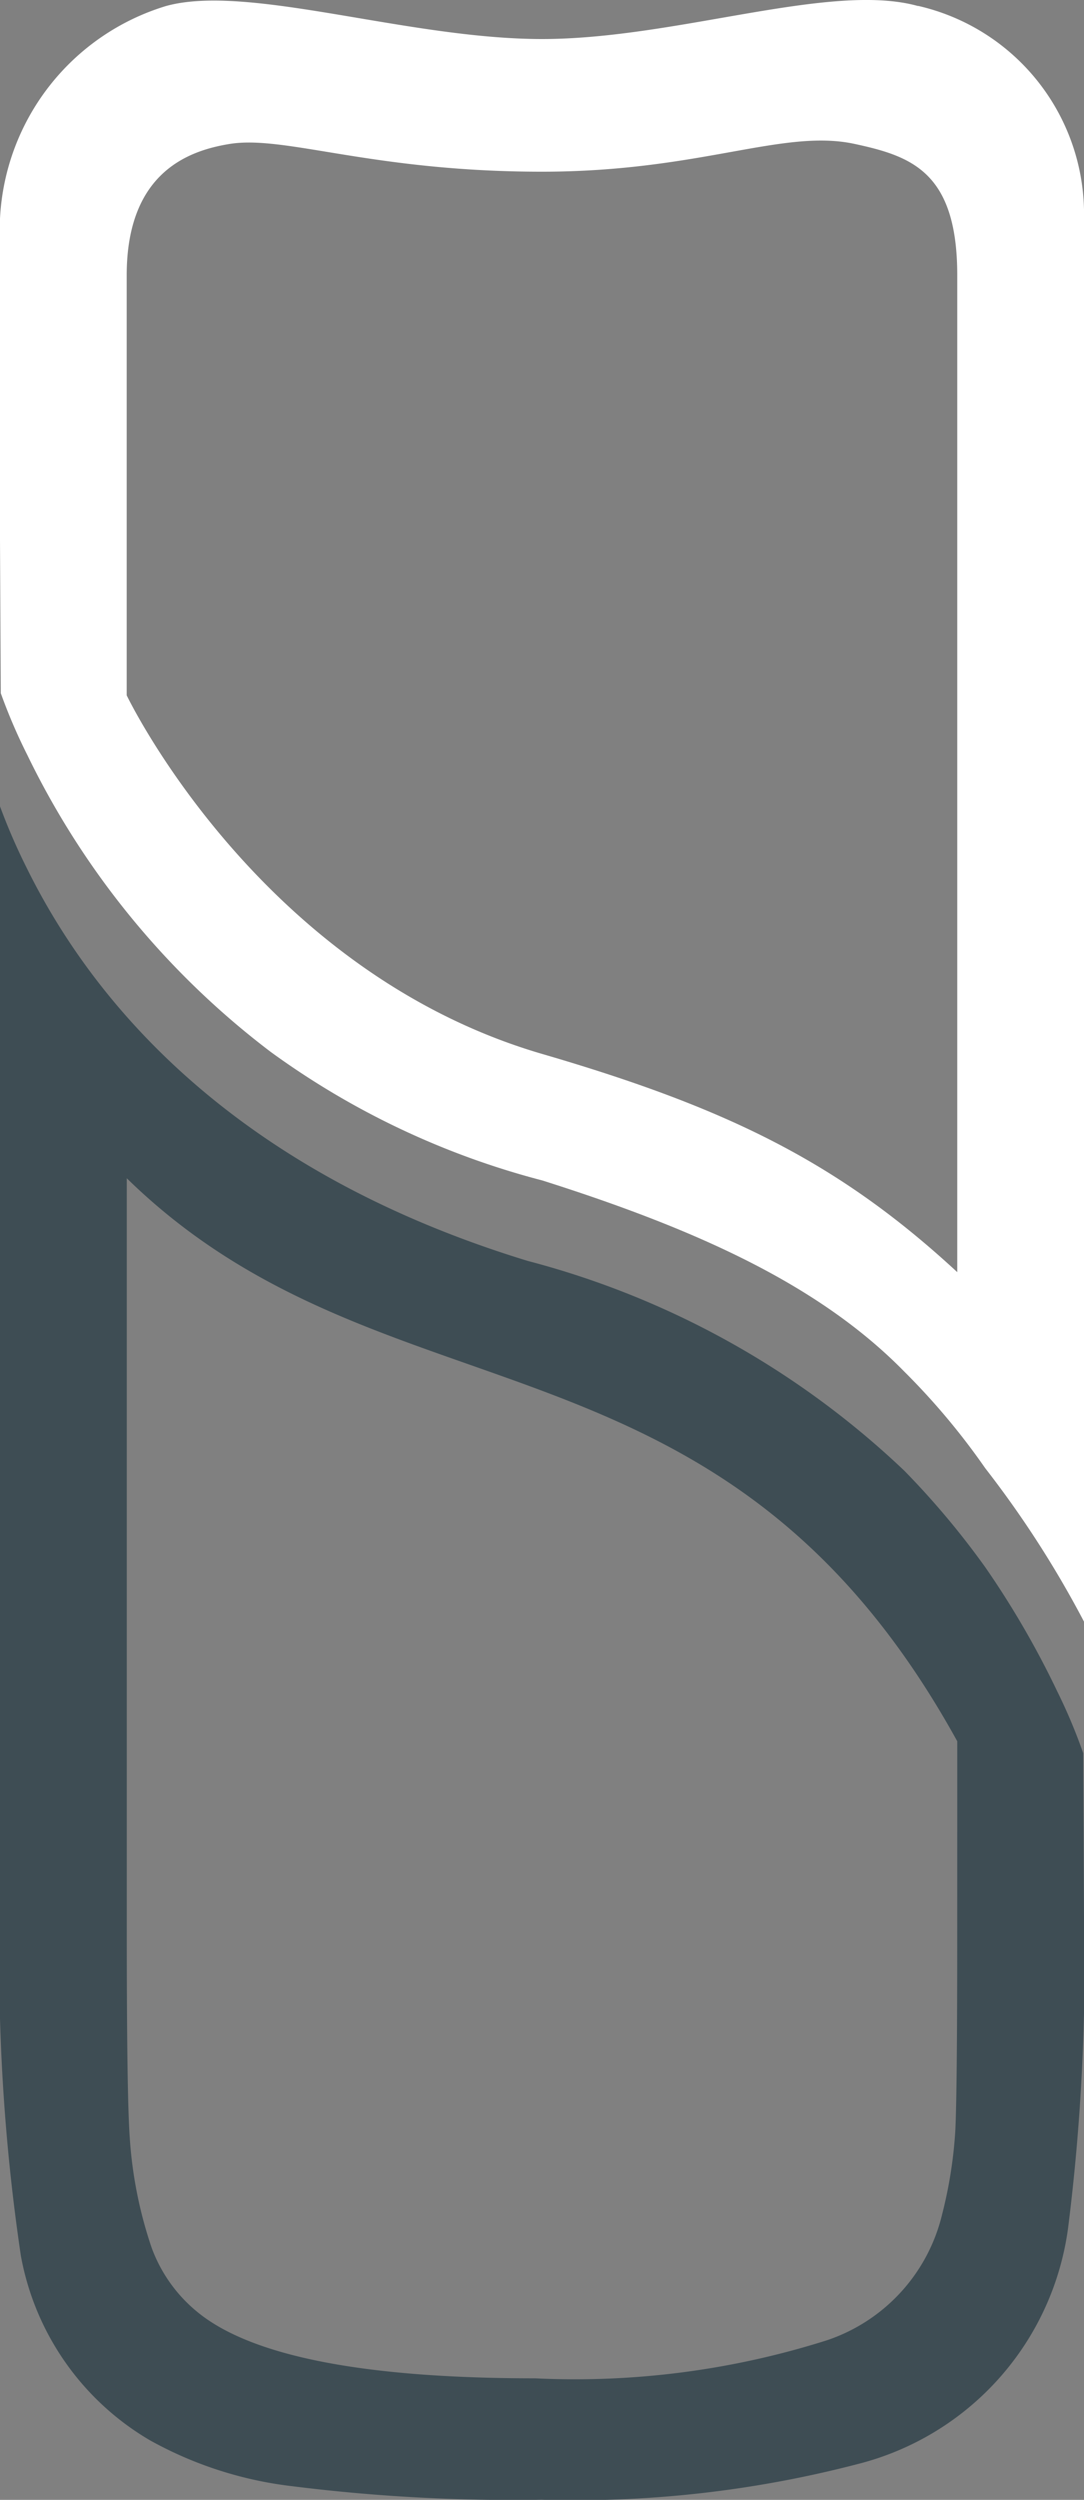
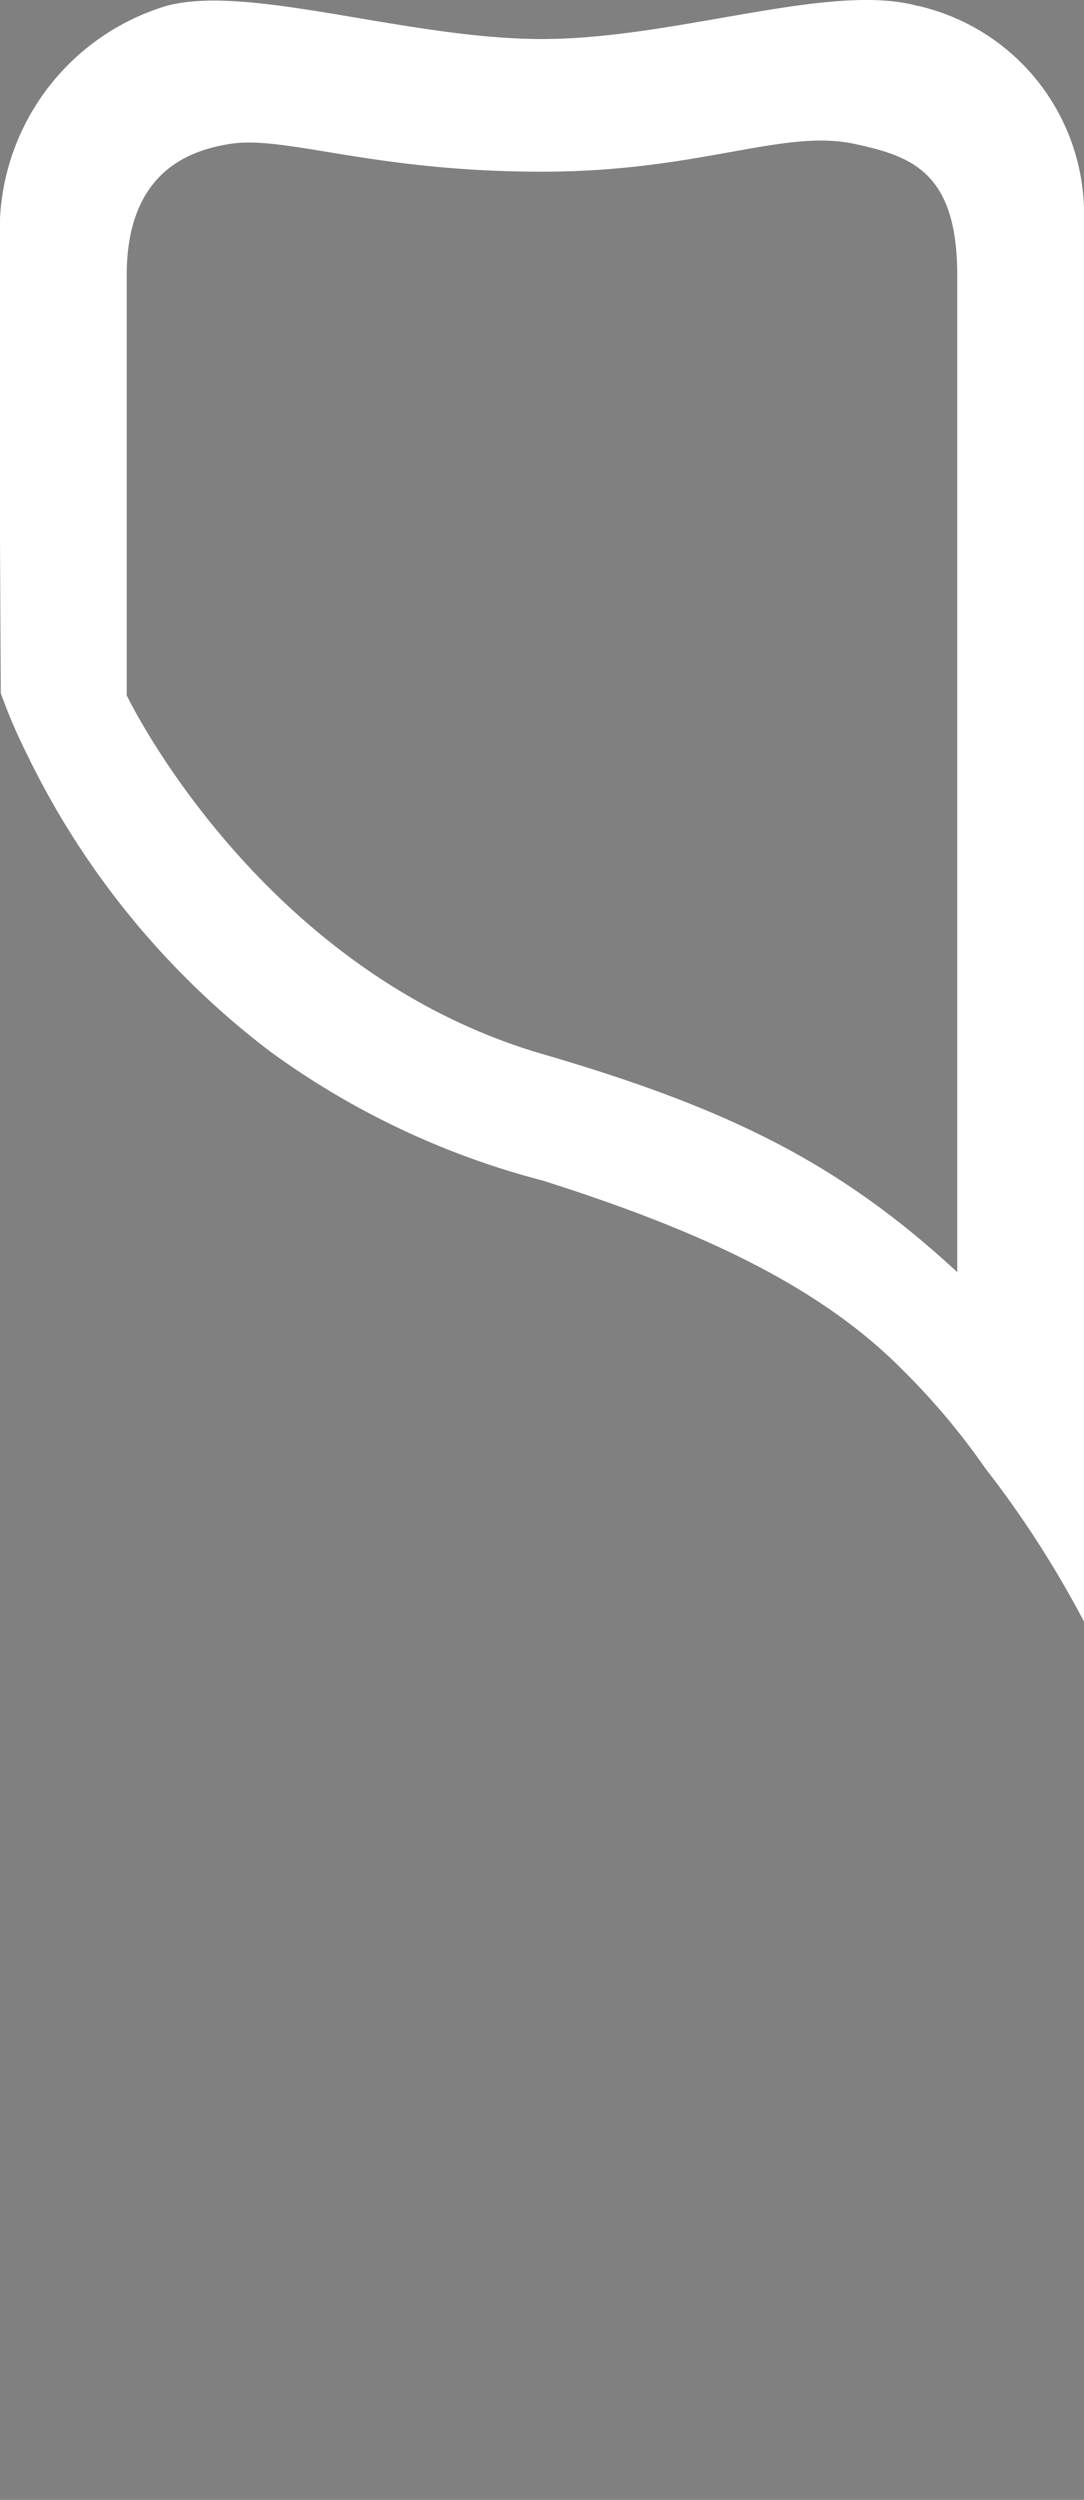
<svg xmlns="http://www.w3.org/2000/svg" width="26" height="59.942" viewBox="0 0 26 59.942">
  <rect x="0" y="0" width="26" height="59.942" fill="#808080" stroke="none" />
  <g id="Gruppe_8" data-name="Gruppe 8" transform="translate(0 0)">
    <path id="Pfad_2" data-name="Pfad 2" d="M22.02.146C19.921-.44,16.228.937,13,.937S5.944-.4,3.98.146A5.619,5.619,0,0,0,0,5.242v7.7l.019,3.681A13.419,13.419,0,0,0,.658,18.11,19.723,19.723,0,0,0,6.5,25.229a19.332,19.332,0,0,0,6.507,3.077c3.789,1.2,6.678,2.537,8.684,4.585a16.738,16.738,0,0,1,1.94,2.315A24.6,24.6,0,0,1,26,38.885V5.242a5.122,5.122,0,0,0-3.98-5.1m.94,30.363c-2.818-2.607-5.475-3.925-9.952-5.231-6.811-1.987-9.969-8.6-9.969-8.6l0-4.307c0-2.647,0-5.764,0-5.764,0-2.485,1.506-2.992,2.46-3.149,1.331-.22,3.408.664,7.5.664,3.8,0,5.779-1.038,7.5-.666,1.356.293,2.461.666,2.461,3.151v23.9Z" transform="translate(0 -0.001)" fill="#fff" />
-     <path id="Pfad_3" data-name="Pfad 3" d="M25.981,79.772a13.05,13.05,0,0,0-.623-1.482,21.4,21.4,0,0,0-1.728-2.979A19.71,19.71,0,0,0,21.691,73a20.714,20.714,0,0,0-9.032-5.031c-6.872-2.1-10.34-6-12.036-9.459A14.452,14.452,0,0,1,0,57.068V83.453A47.877,47.877,0,0,0,.5,91.82a6.466,6.466,0,0,0,3.1,4.43,9.218,9.218,0,0,0,3.419,1.1,42.409,42.409,0,0,0,5.971.324,26.863,26.863,0,0,0,7.581-.856,6.763,6.763,0,0,0,5.048-5.667A50.25,50.25,0,0,0,26,83.72ZM22.959,84.2q0,3.743-.047,4.645a10.706,10.706,0,0,1-.315,1.985,4.22,4.22,0,0,1-2.764,3.02,19.979,19.979,0,0,1-7,.912q-6.137,0-8.082-1.577a3.571,3.571,0,0,1-1.115-1.558,10.242,10.242,0,0,1-.524-2.641Q3.041,88,3.041,84.026V65.987c6.2,6.062,14.258,3.228,19.919,13.5Z" transform="translate(0 -37.734)" fill="#3e4d54" />
  </g>
</svg>